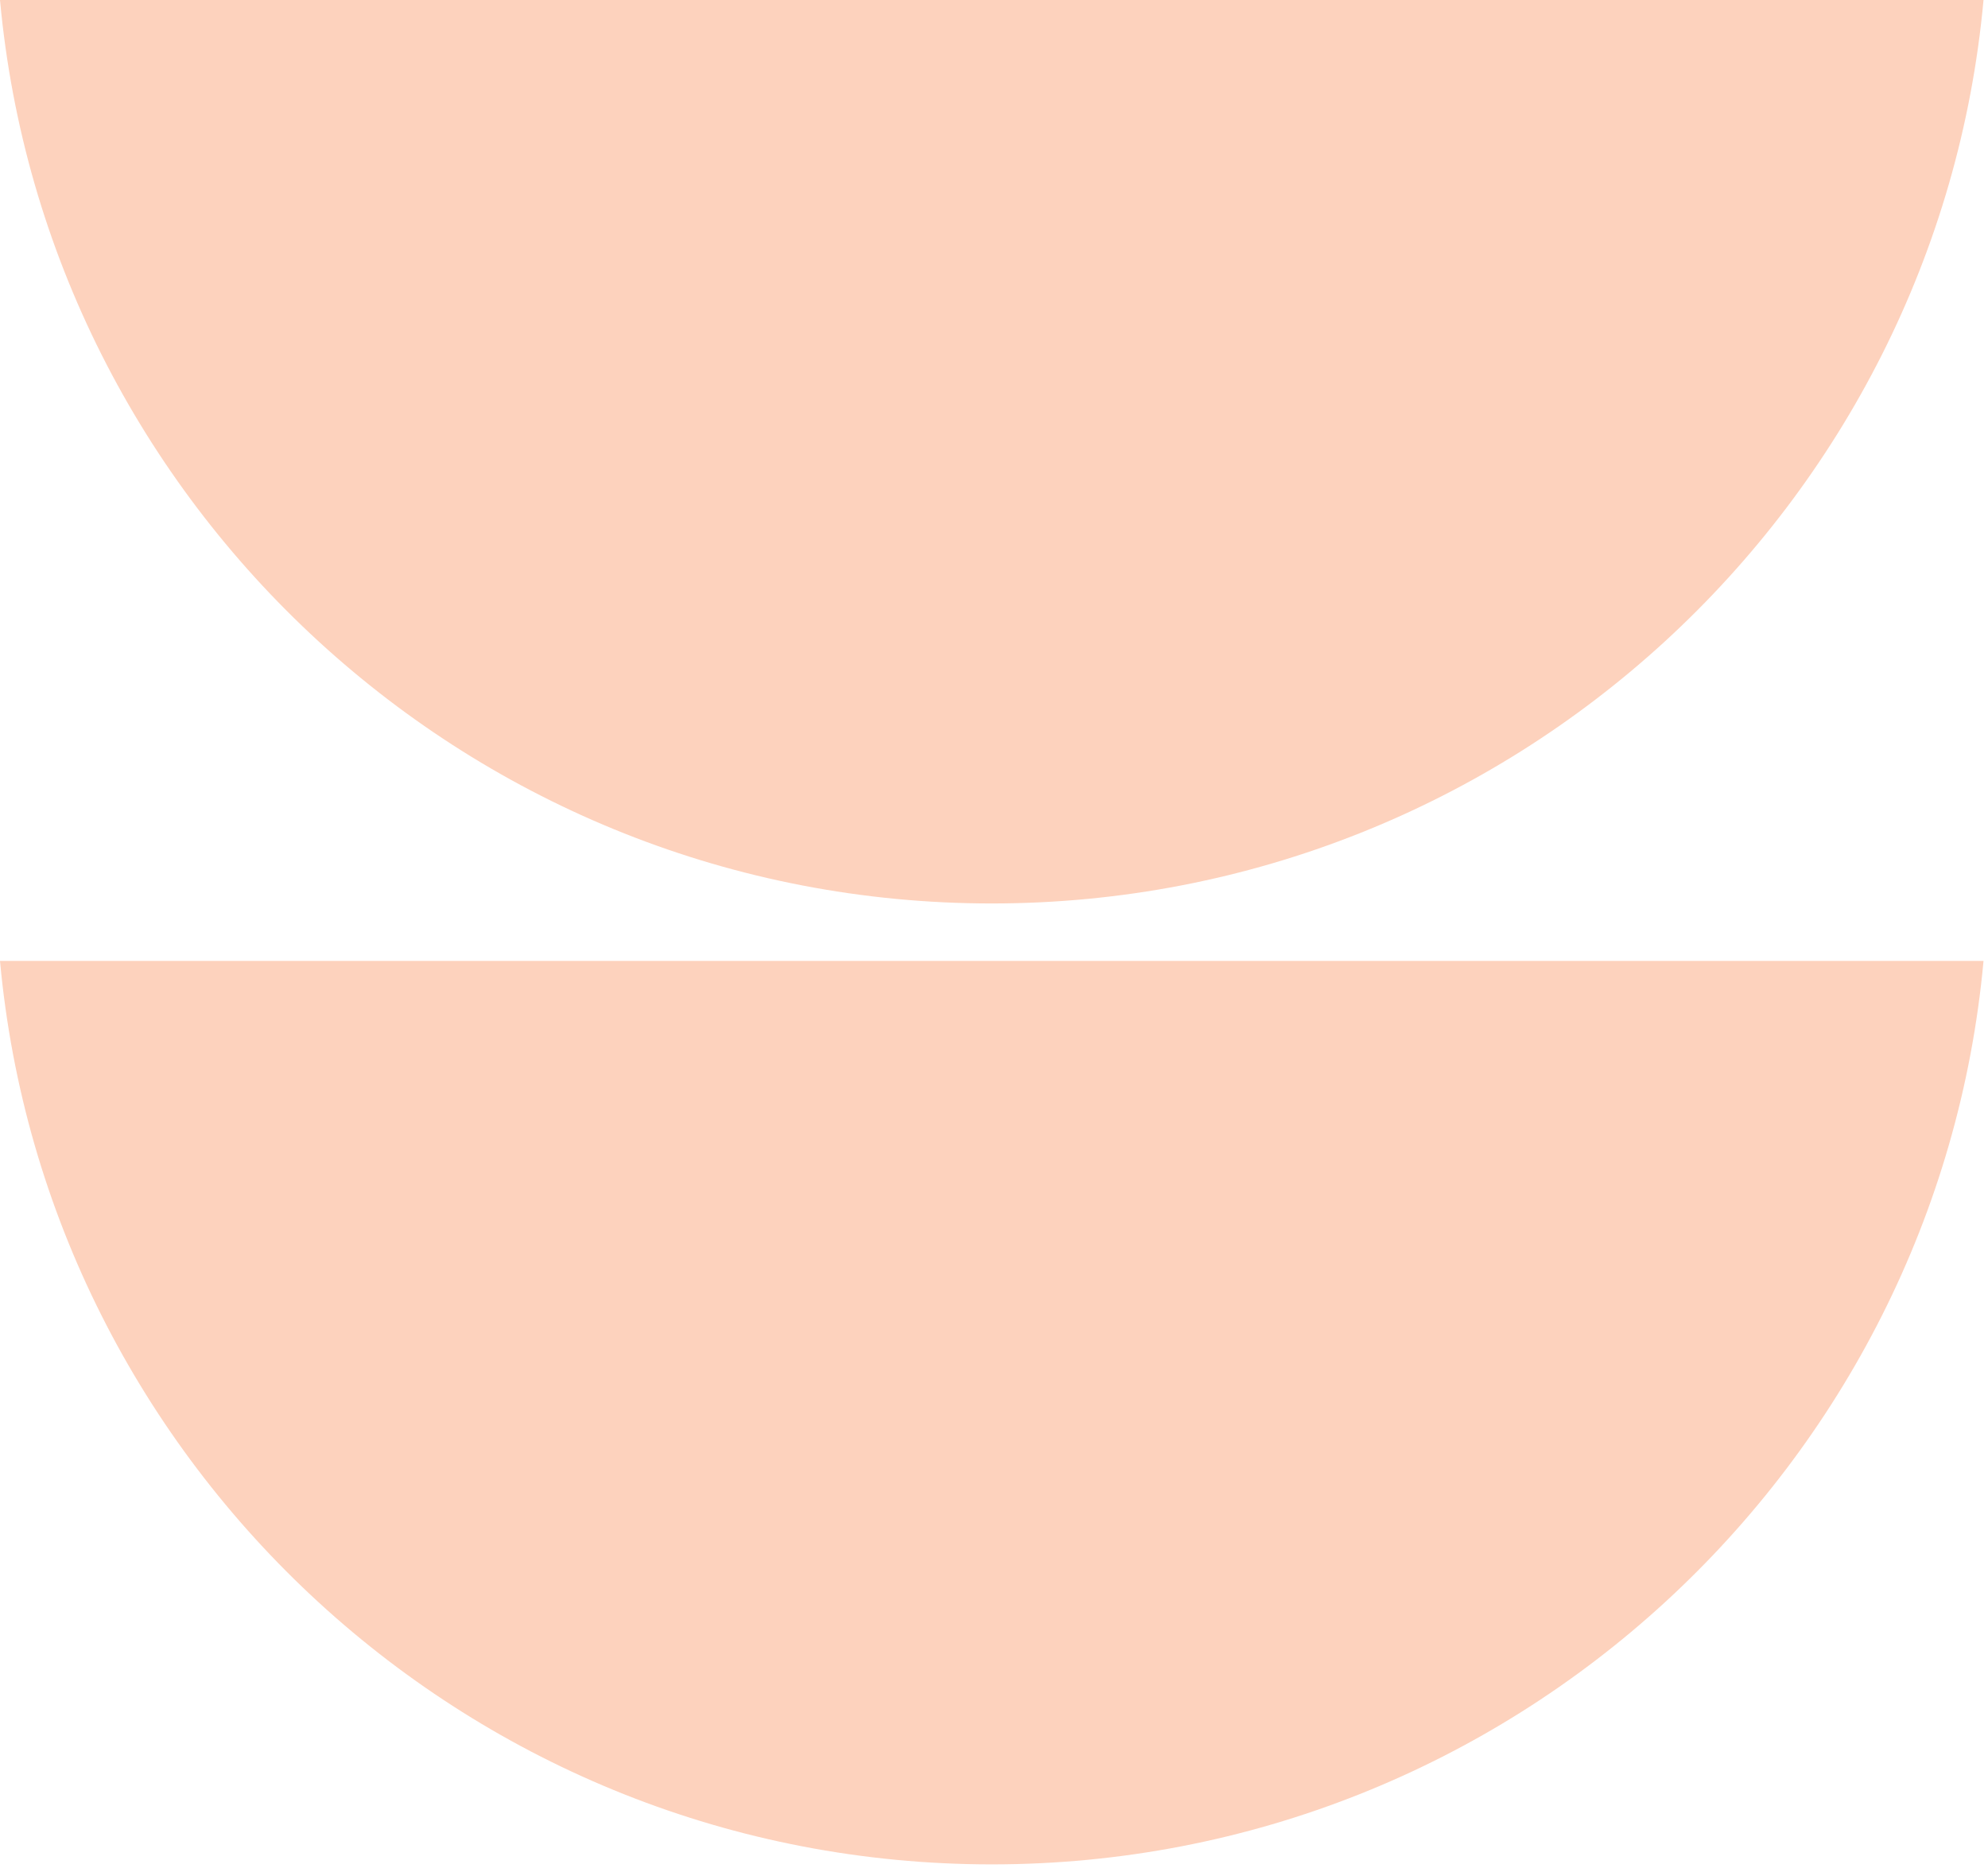
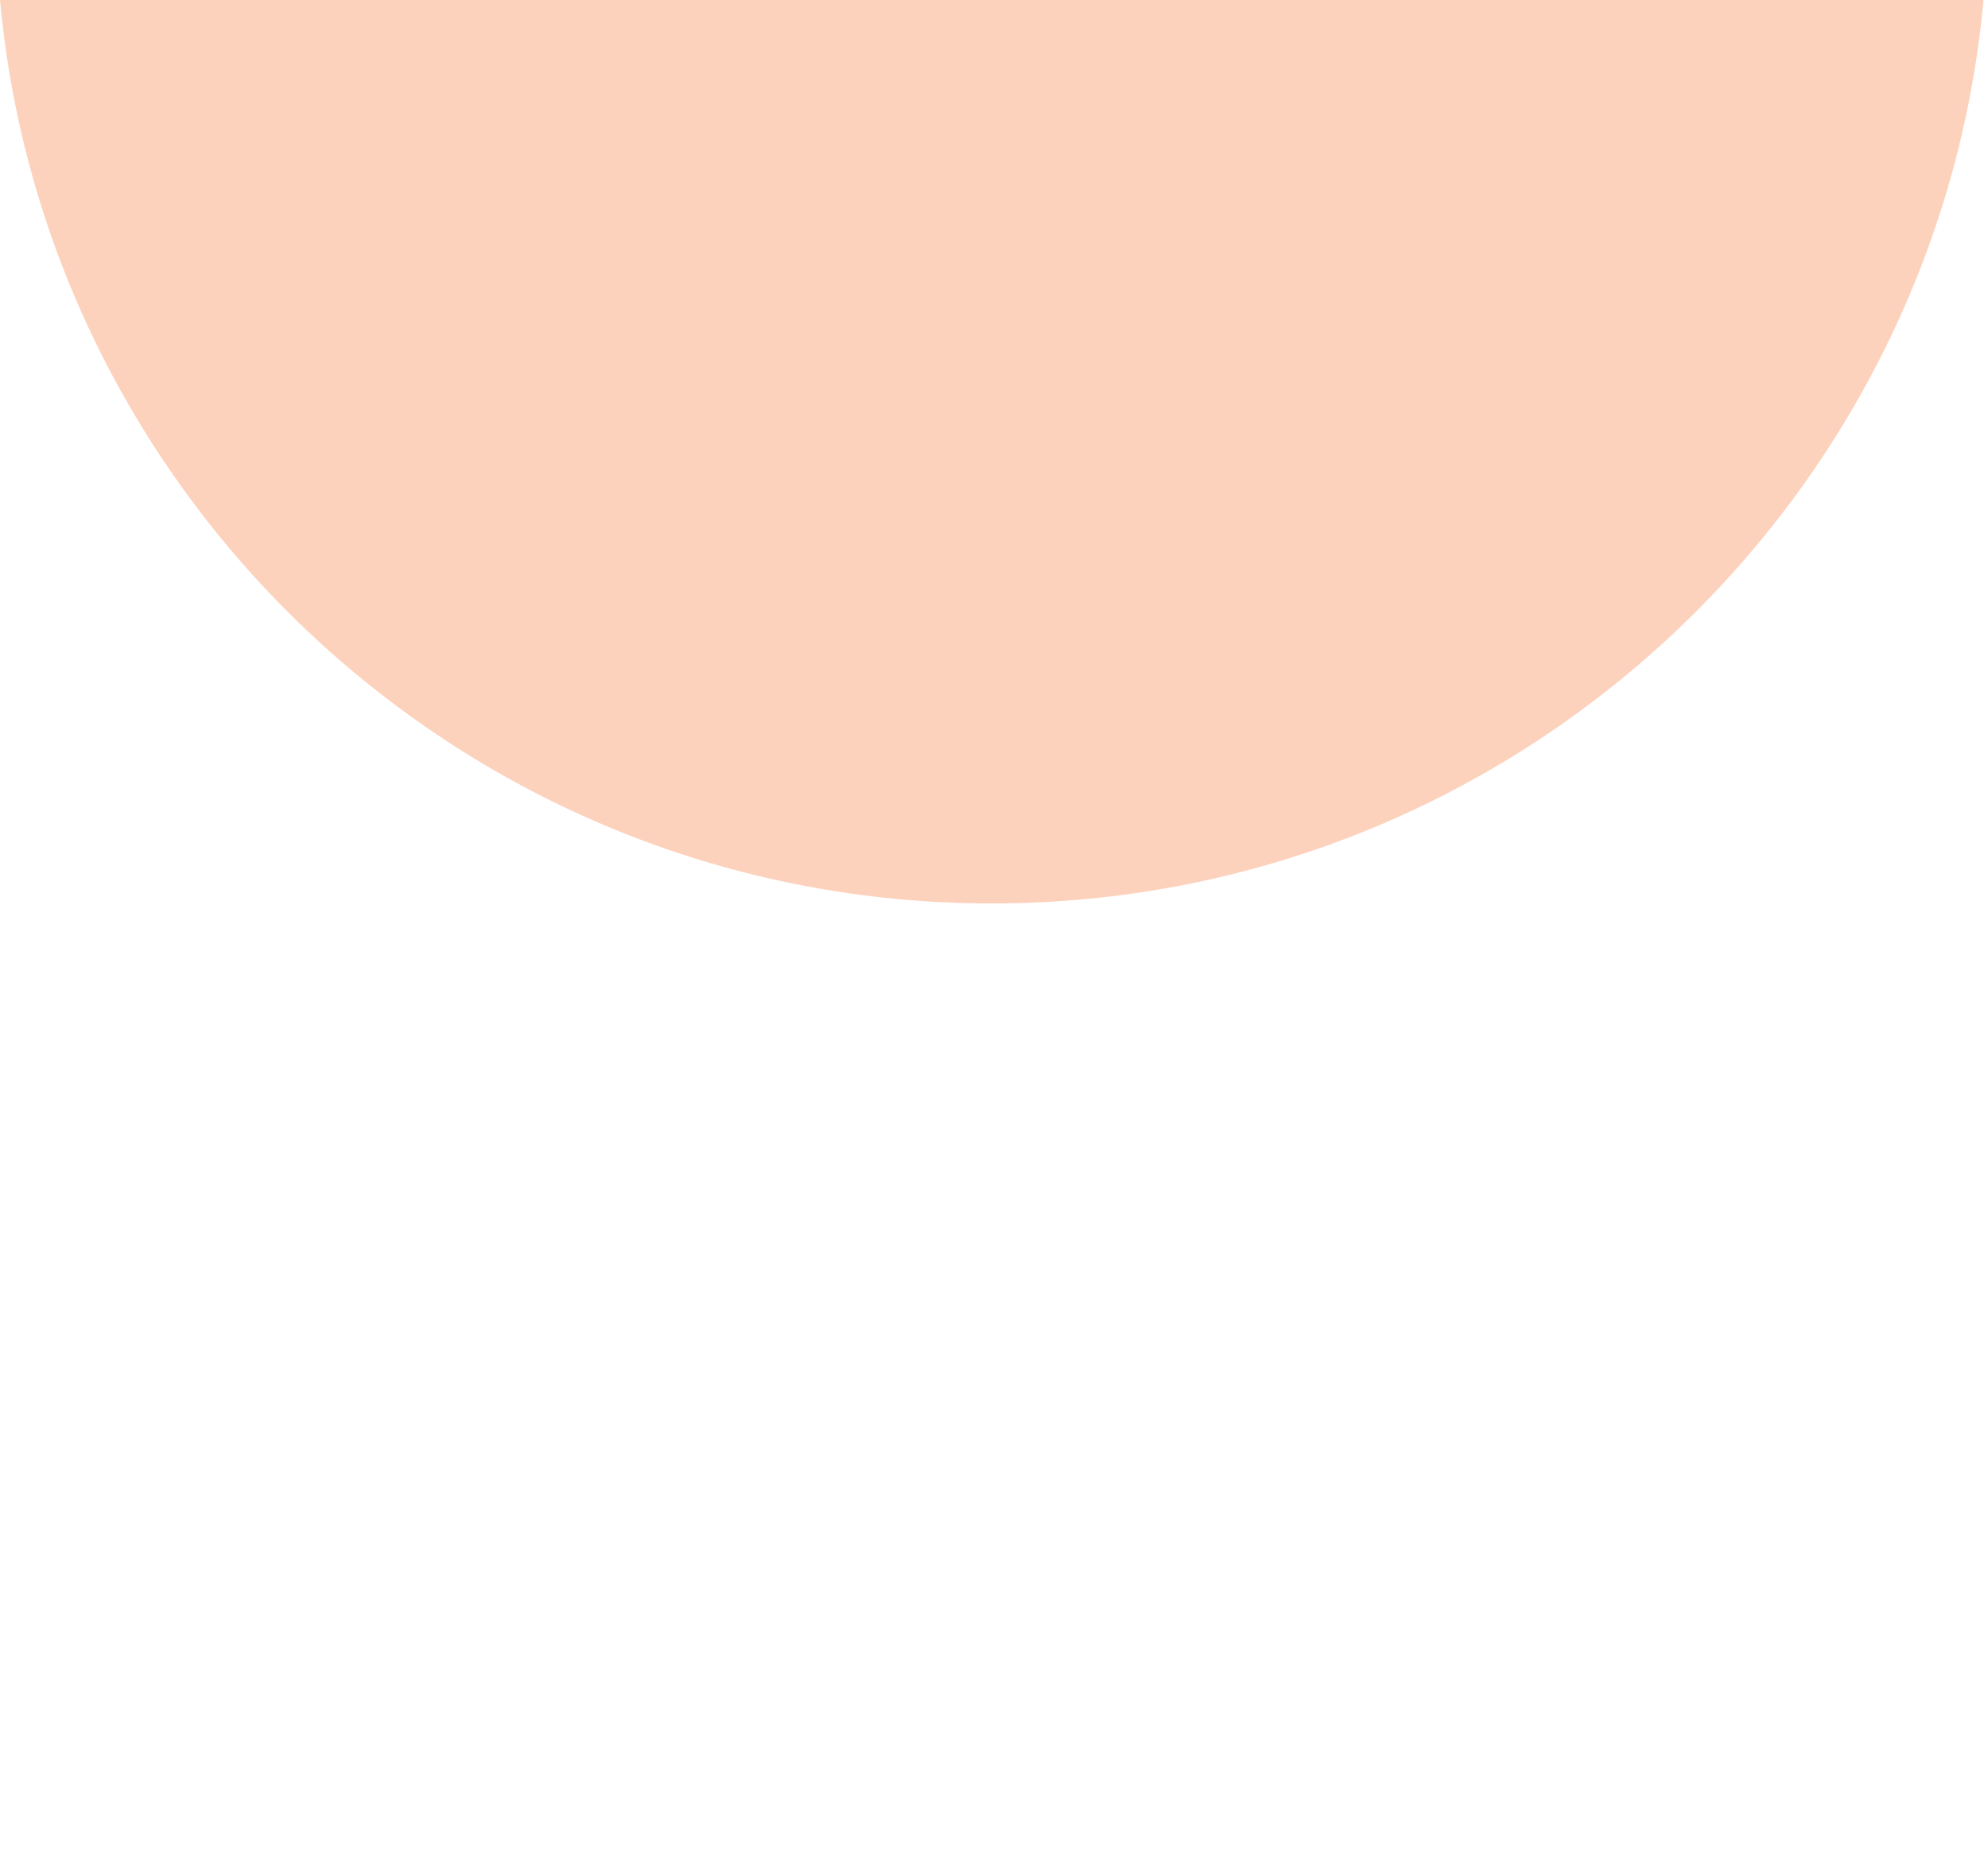
<svg xmlns="http://www.w3.org/2000/svg" width="400" height="376.667" viewBox="0 0 400 376.667" fill="none">
  <path d="M0 0c9.333 101.773 95.107 181.773 199.55 181.773 104.44 0 190.217 -80 199.55 -181.773H0Z" fill="#FDD2BD" />
-   <path d="M0 193.333c9.333 101.773 95.107 181.773 199.55 181.773 104.44 0 190.217 -80 199.55 -181.773H0Z" fill="#FDD2BD" />
</svg>